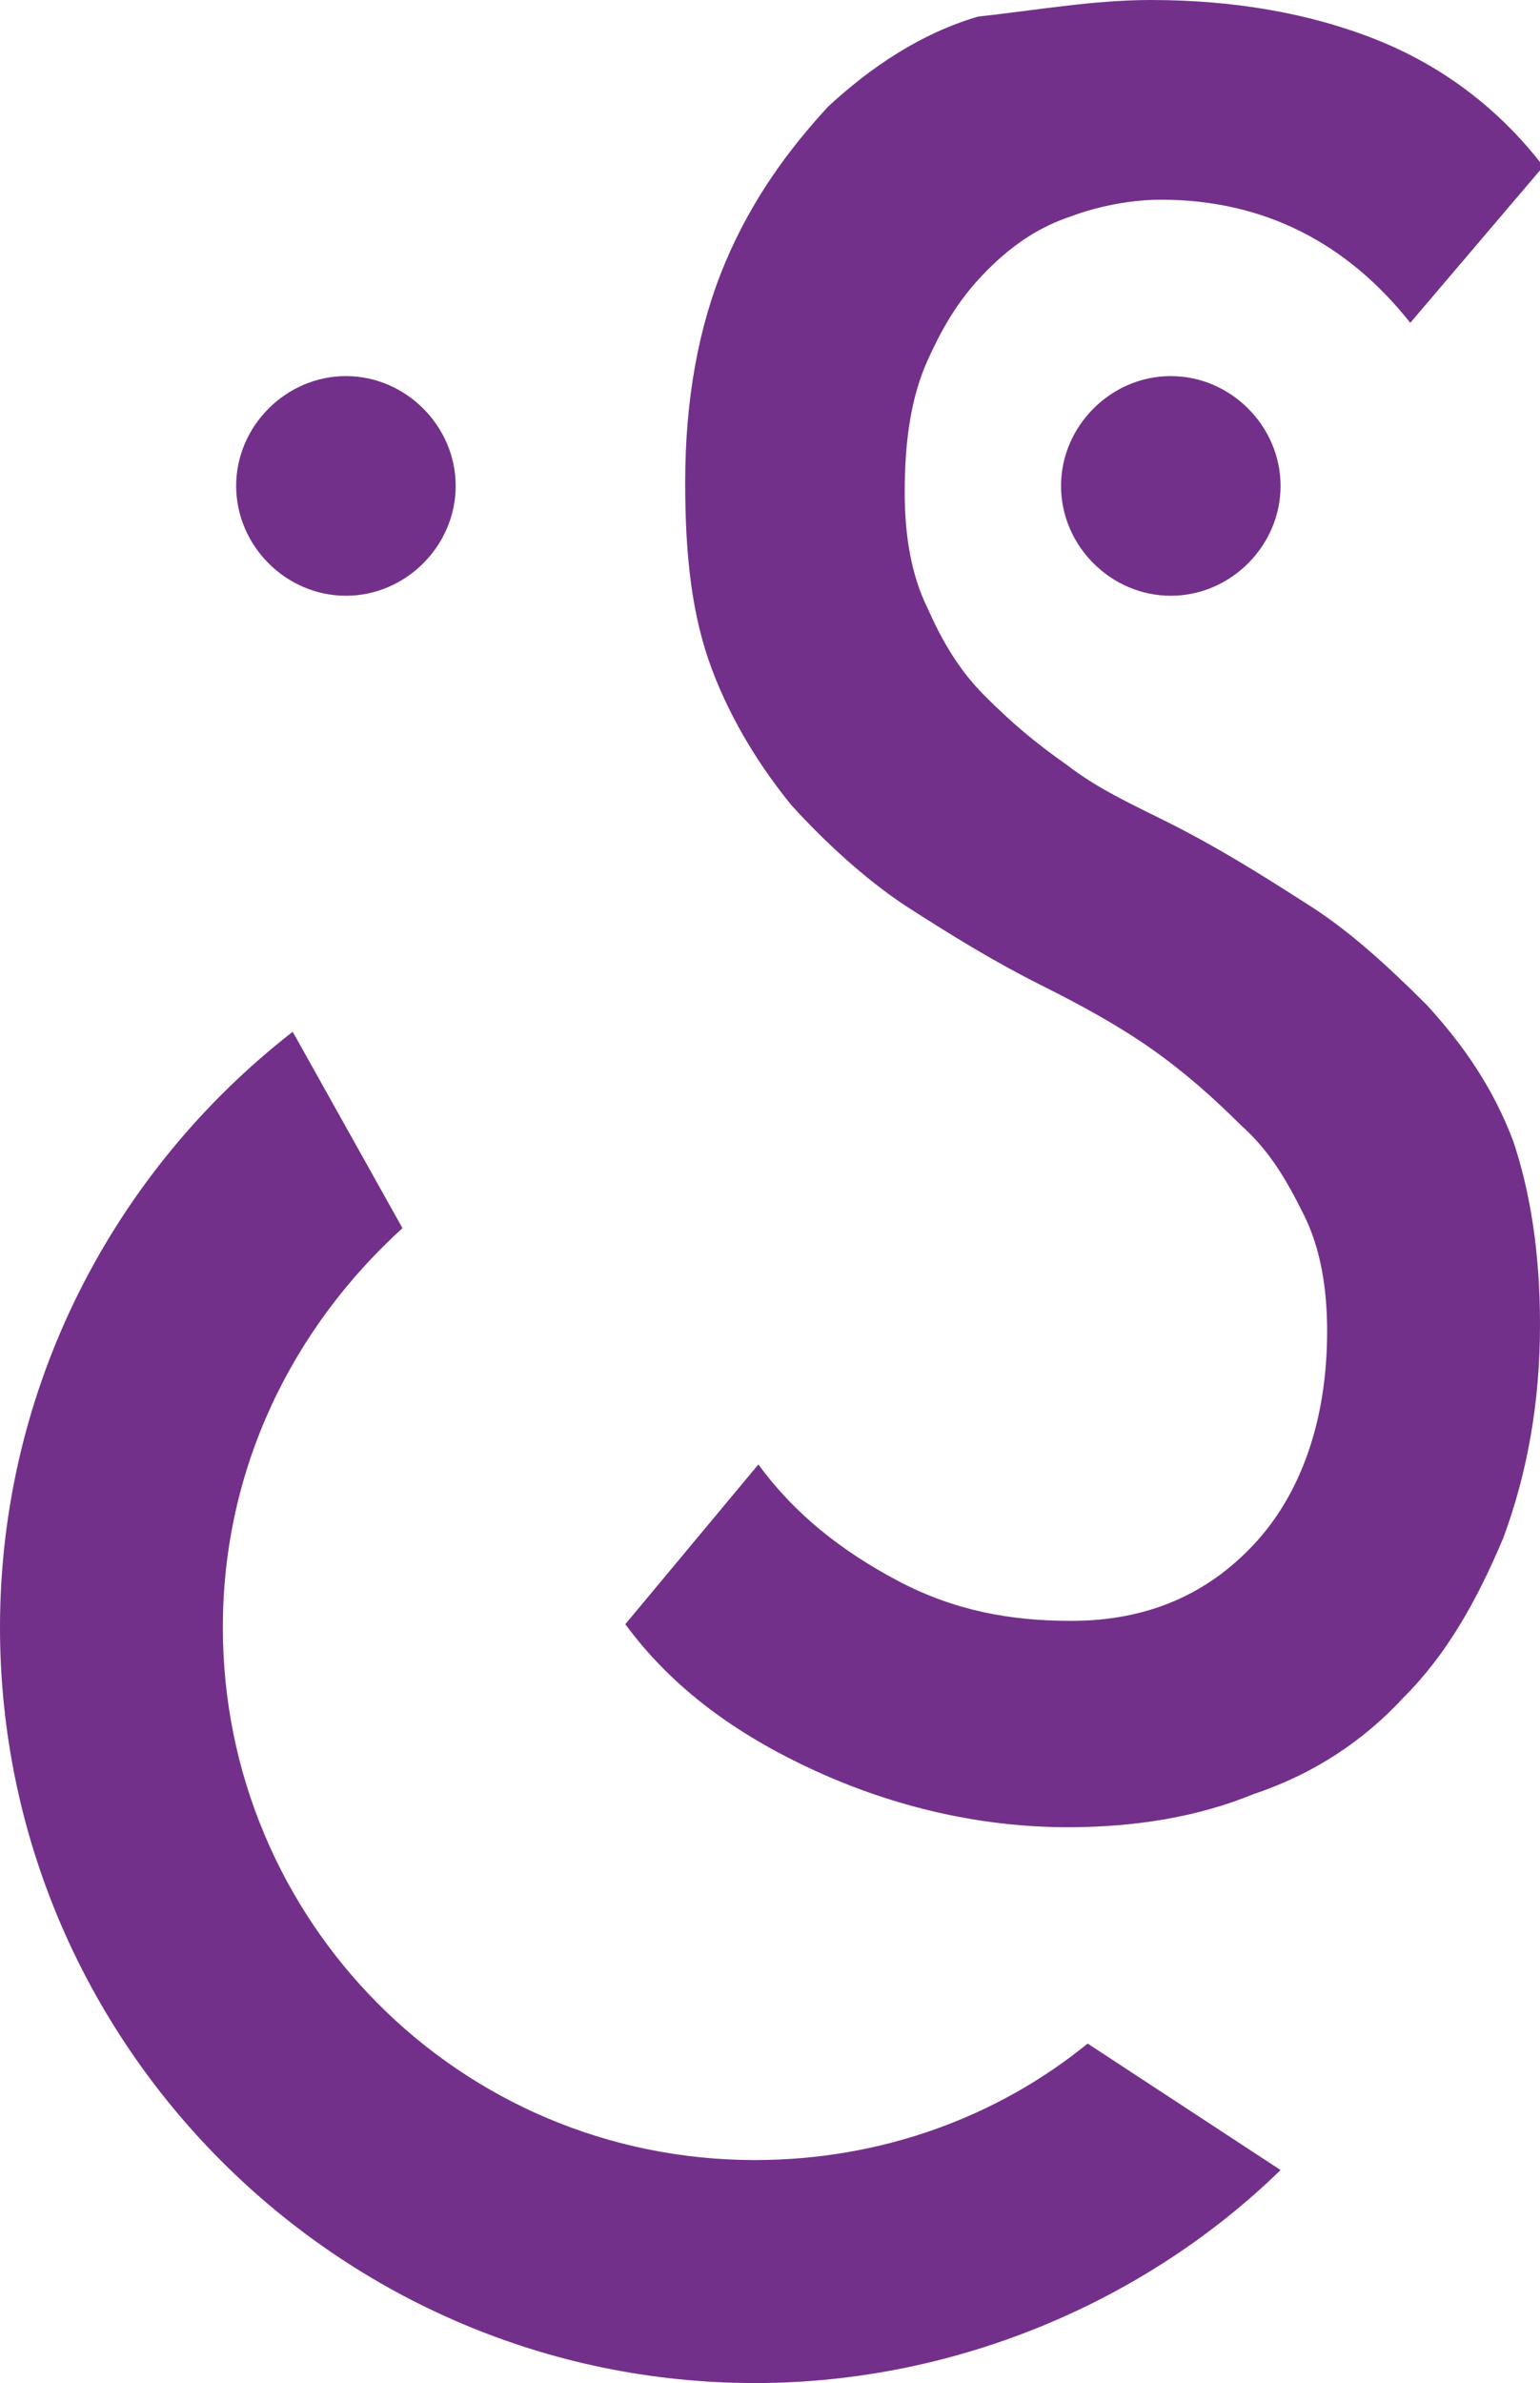
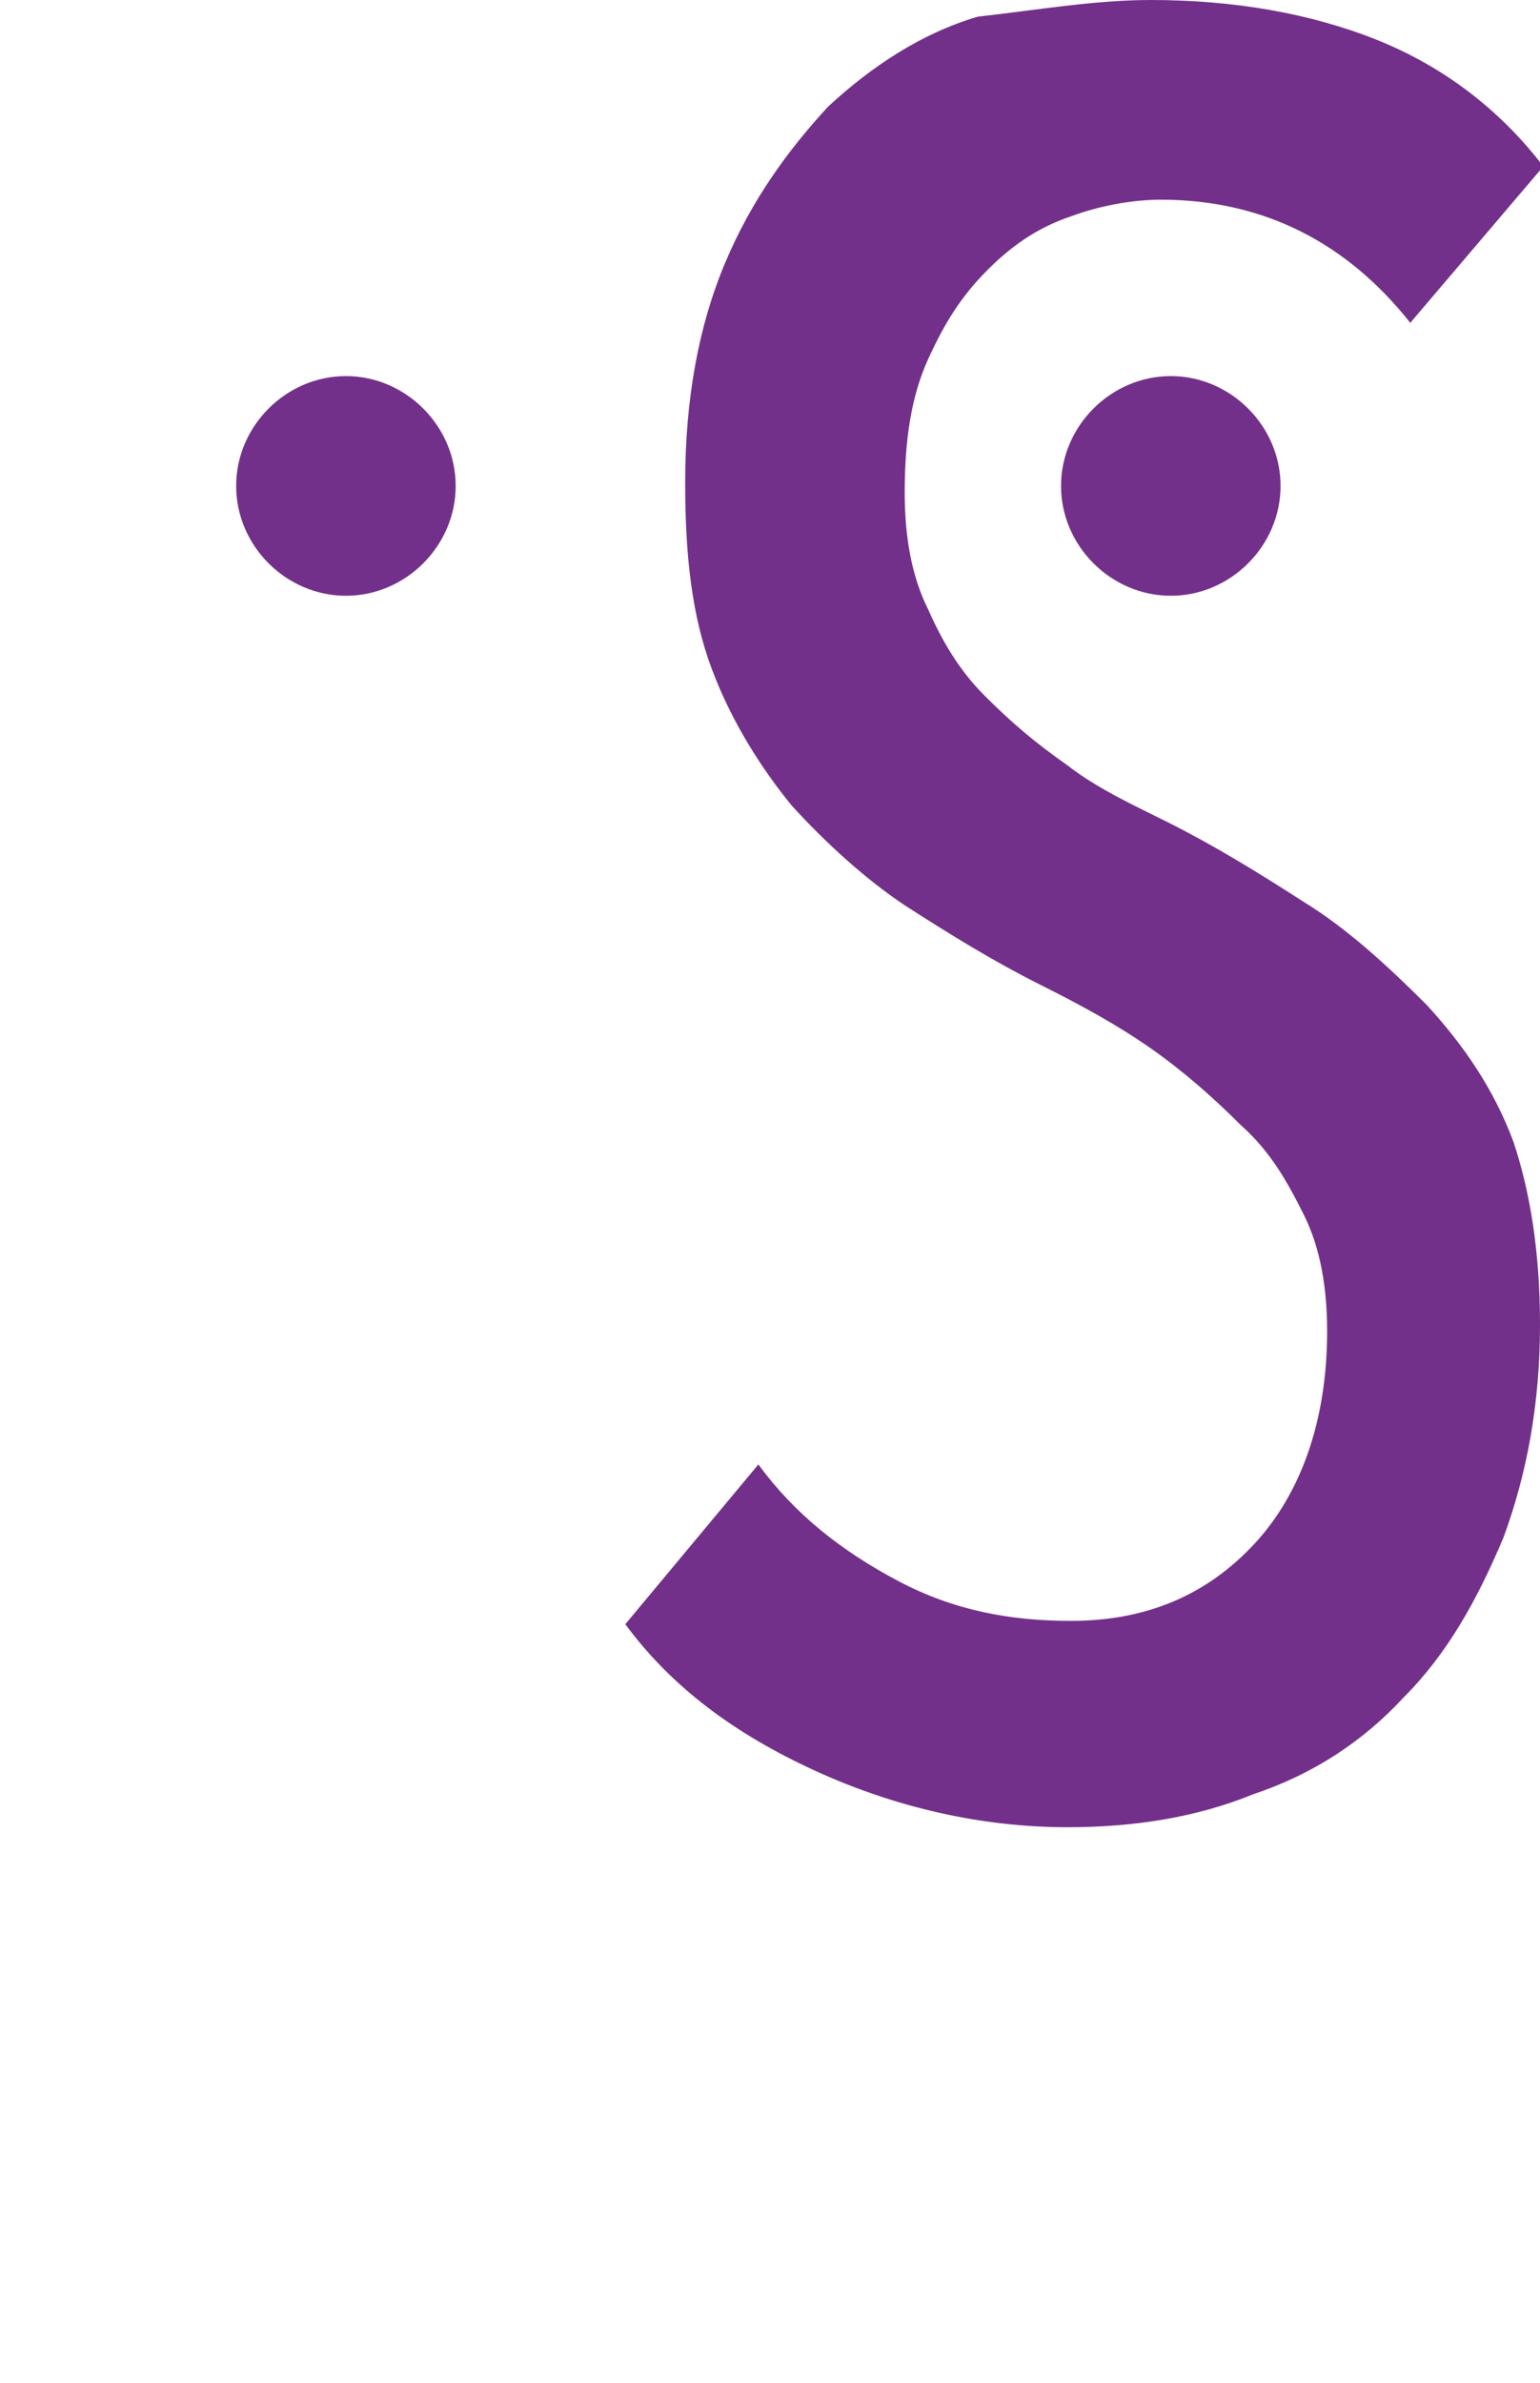
<svg xmlns="http://www.w3.org/2000/svg" version="1.1" id="Layer_1" x="0px" y="0px" viewBox="0 0 46.3 71.6" style="enable-background:new 0 0 46.3 71.6;" xml:space="preserve">
  <style type="text/css">
	.st0{fill:#73308A;}
</style>
  <title>CCSS-icon</title>
  <g id="XMLID_20_">
    <path id="XMLID_29_" class="st0" d="M38.5,14.6c0,1.8-1.5,3.3-3.3,3.3s-3.3-1.5-3.3-3.3s1.5-3.3,3.3-3.3S38.5,12.8,38.5,14.6z" />
-     <path id="XMLID_28_" class="st0" d="M13.7,14.6c0,1.8-1.5,3.3-3.3,3.3s-3.3-1.5-3.3-3.3s1.5-3.3,3.3-3.3S13.7,12.8,13.7,14.6z" />
-     <path id="XMLID_27_" class="st0" d="M22.7,71.6c6.1,0,11.8-2.5,15.8-6.4l-5.8-3.8c-2.7,2.2-6.2,3.5-10,3.5c-8.9,0-16-7.2-16-16   c0-4.8,2.1-9,5.4-12L8.8,31C3.4,35.2,0,41.7,0,48.9C0,61.4,10.2,71.6,22.7,71.6z" />
+     <path id="XMLID_28_" class="st0" d="M13.7,14.6c0,1.8-1.5,3.3-3.3,3.3s-3.3-1.5-3.3-3.3s1.5-3.3,3.3-3.3S13.7,12.8,13.7,14.6" />
    <g id="XMLID_23_">
      <path id="XMLID_25_" class="st0" d="M46.3,39.8c0,2.4-0.4,4.5-1.1,6.4c-0.8,1.9-1.7,3.5-3,4.8c-1.2,1.3-2.7,2.3-4.5,2.9    c-1.7,0.7-3.6,1-5.6,1c-2.6,0-5.2-0.6-7.6-1.7c-2.4-1.1-4.3-2.5-5.7-4.4l4-4.8c1.1,1.5,2.5,2.6,4.2,3.5s3.4,1.2,5.2,1.2    c2.3,0,4.1-0.8,5.5-2.3c1.4-1.5,2.2-3.7,2.2-6.4c0-1.3-0.2-2.5-0.7-3.5c-0.5-1-1-1.9-1.9-2.7c-0.8-0.8-1.7-1.6-2.7-2.3    c-1-0.7-2.1-1.3-3.3-1.9c-1.4-0.7-2.7-1.5-4.1-2.4c-1.2-0.8-2.4-1.9-3.4-3c-0.9-1.1-1.8-2.5-2.4-4.1c-0.6-1.6-0.8-3.4-0.8-5.6    c0-2.5,0.4-4.7,1.2-6.6c0.8-1.9,1.9-3.4,3.1-4.7c1.3-1.2,2.8-2.2,4.5-2.7C31.2,0.3,32.9,0,34.6,0c2.5,0,4.8,0.4,6.8,1.2    c2,0.8,3.7,2.1,5,3.8l-4,4.7C40.5,7.3,38,6,34.9,6c-0.9,0-1.9,0.2-2.7,0.5c-0.9,0.3-1.7,0.8-2.5,1.6c-0.8,0.8-1.3,1.6-1.8,2.7    c-0.5,1.1-0.7,2.4-0.7,4c0,1.3,0.2,2.5,0.7,3.5c0.4,0.9,0.9,1.8,1.7,2.6c0.8,0.8,1.5,1.4,2.5,2.1c0.9,0.7,2,1.2,3,1.7    c1.4,0.7,2.7,1.5,4.1,2.4c1.3,0.8,2.5,1.9,3.7,3.1c1.1,1.2,2,2.5,2.6,4.1C46,35.8,46.3,37.6,46.3,39.8z" />
    </g>
  </g>
</svg>